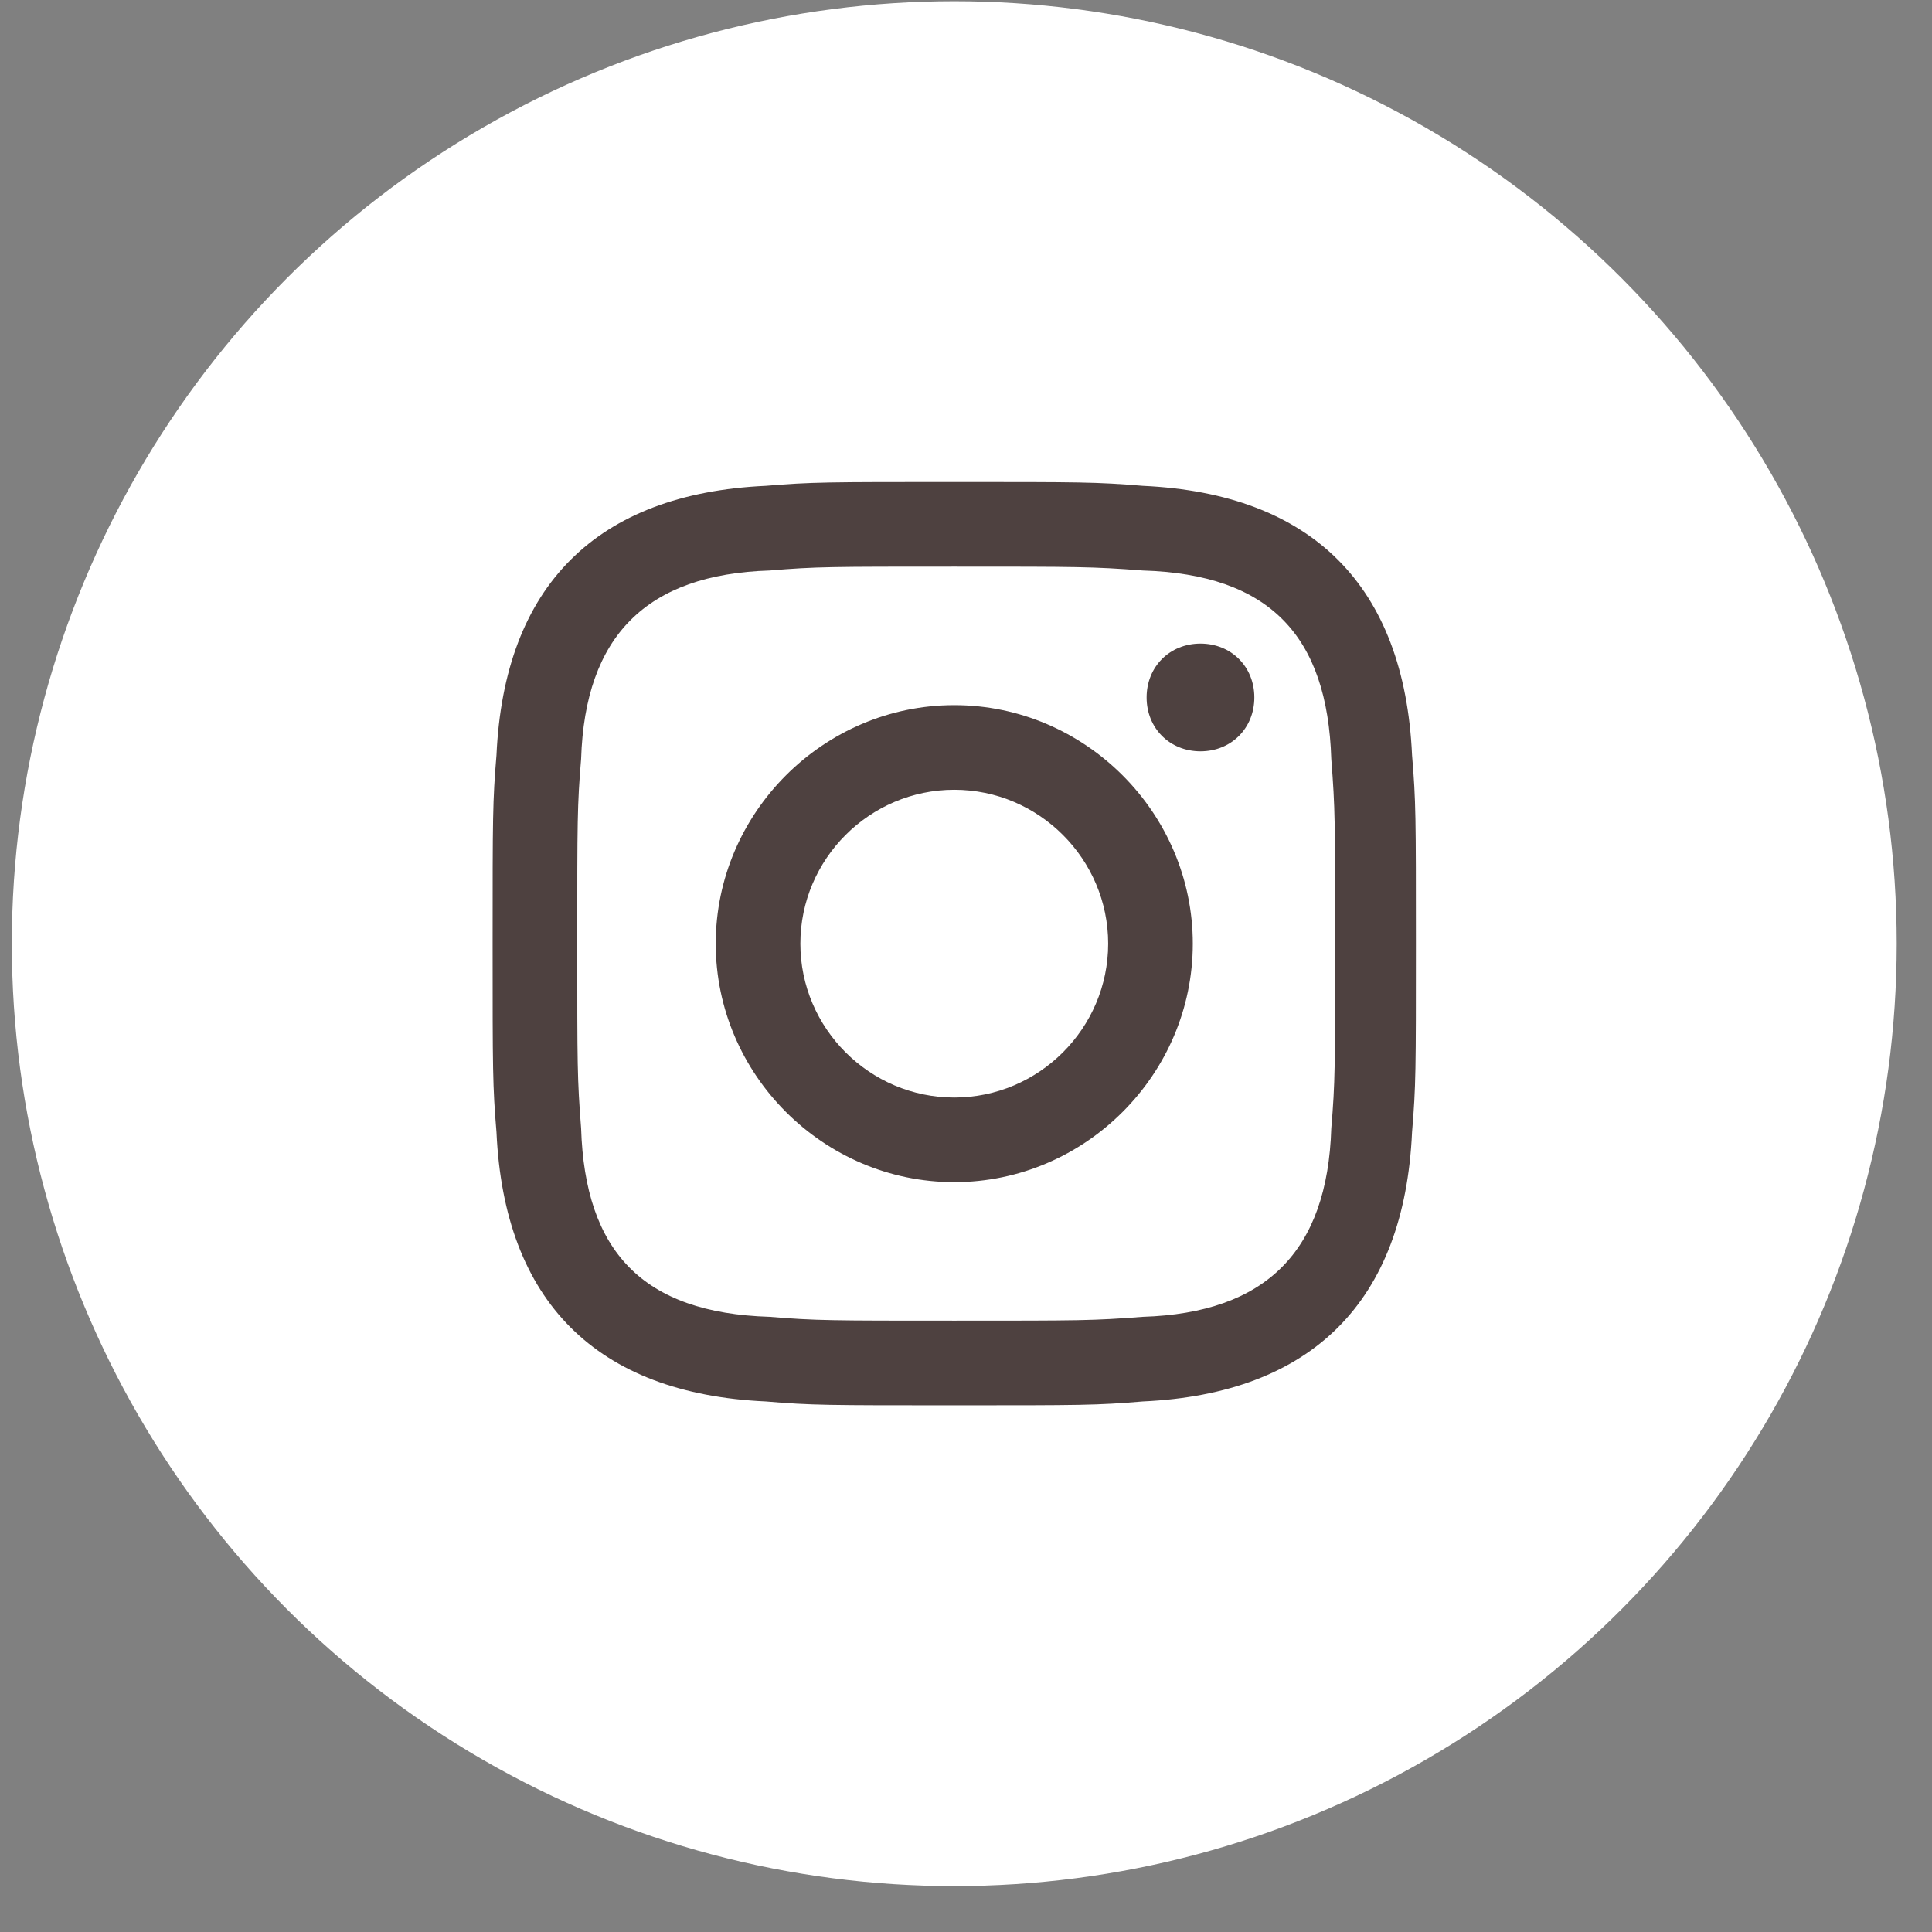
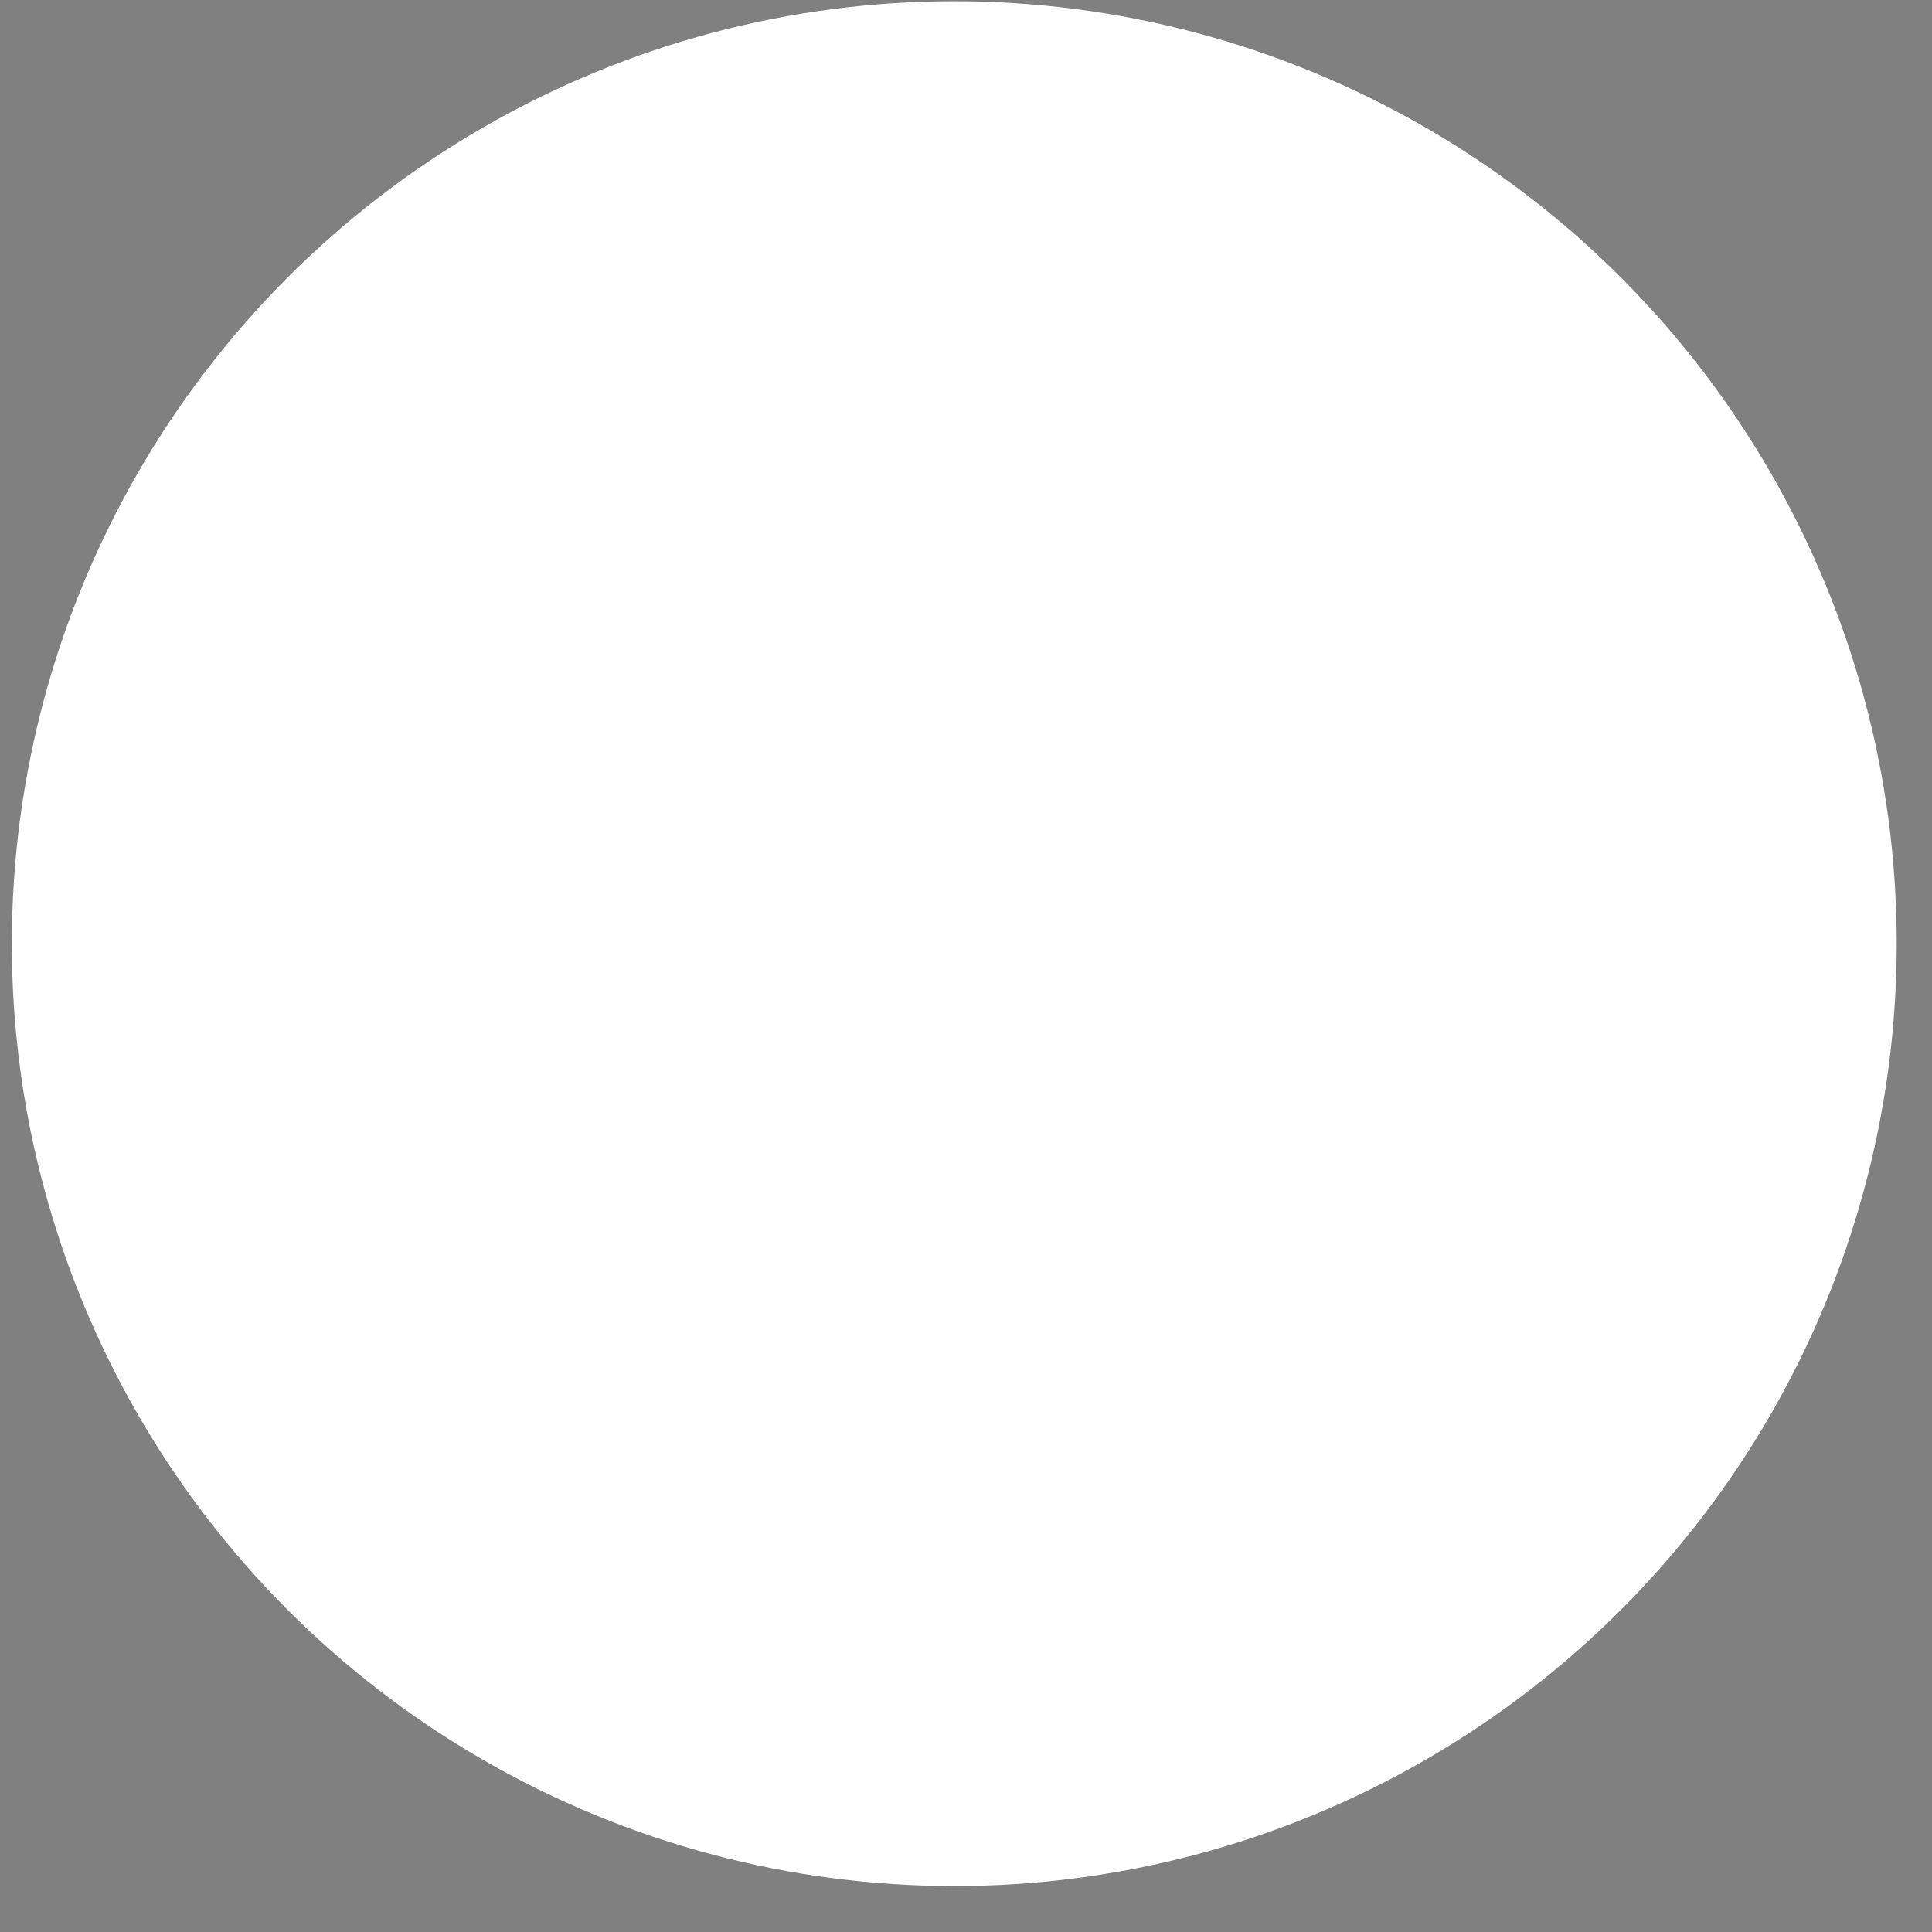
<svg xmlns="http://www.w3.org/2000/svg" width="41" height="41" viewBox="0 0 41 41" fill="none">
  <rect x="0" y="0" width="41" height="41" fill="#808080" stroke="none" />
  <circle cx="20.251" cy="20.026" r="20" fill="white" />
-   <path d="M20.251 12.025C22.864 12.025 23.19 12.025 24.252 12.107C26.946 12.188 28.17 13.495 28.252 16.107C28.334 17.168 28.334 17.413 28.334 20.026C28.334 22.638 28.334 22.965 28.252 23.945C28.17 26.557 26.864 27.863 24.252 27.945C23.19 28.026 22.945 28.026 20.251 28.026C17.639 28.026 17.312 28.026 16.332 27.945C13.638 27.863 12.414 26.557 12.332 23.945C12.25 22.883 12.25 22.638 12.25 20.026C12.25 17.413 12.25 17.087 12.332 16.107C12.414 13.495 13.72 12.188 16.332 12.107C17.312 12.025 17.639 12.025 20.251 12.025ZM20.251 10.229C17.557 10.229 17.23 10.229 16.251 10.31C12.659 10.474 10.699 12.433 10.536 16.025C10.454 17.005 10.454 17.332 10.454 20.026C10.454 22.72 10.454 23.046 10.536 24.026C10.699 27.618 12.659 29.578 16.251 29.741C17.23 29.823 17.557 29.823 20.251 29.823C22.945 29.823 23.272 29.823 24.252 29.741C27.844 29.578 29.803 27.618 29.966 24.026C30.048 23.046 30.048 22.72 30.048 20.026C30.048 17.332 30.048 17.005 29.966 16.025C29.803 12.433 27.844 10.474 24.252 10.31C23.272 10.229 22.945 10.229 20.251 10.229ZM20.251 14.964C17.475 14.964 15.189 17.25 15.189 20.026C15.189 22.802 17.475 25.087 20.251 25.087C23.027 25.087 25.313 22.802 25.313 20.026C25.313 17.25 23.027 14.964 20.251 14.964ZM20.251 23.291C18.455 23.291 16.985 21.822 16.985 20.026C16.985 18.23 18.455 16.76 20.251 16.76C22.047 16.76 23.517 18.23 23.517 20.026C23.517 21.822 22.047 23.291 20.251 23.291ZM25.476 13.658C24.823 13.658 24.333 14.148 24.333 14.801C24.333 15.454 24.823 15.944 25.476 15.944C26.129 15.944 26.619 15.454 26.619 14.801C26.619 14.148 26.129 13.658 25.476 13.658Z" fill="#4E4140" />
</svg>